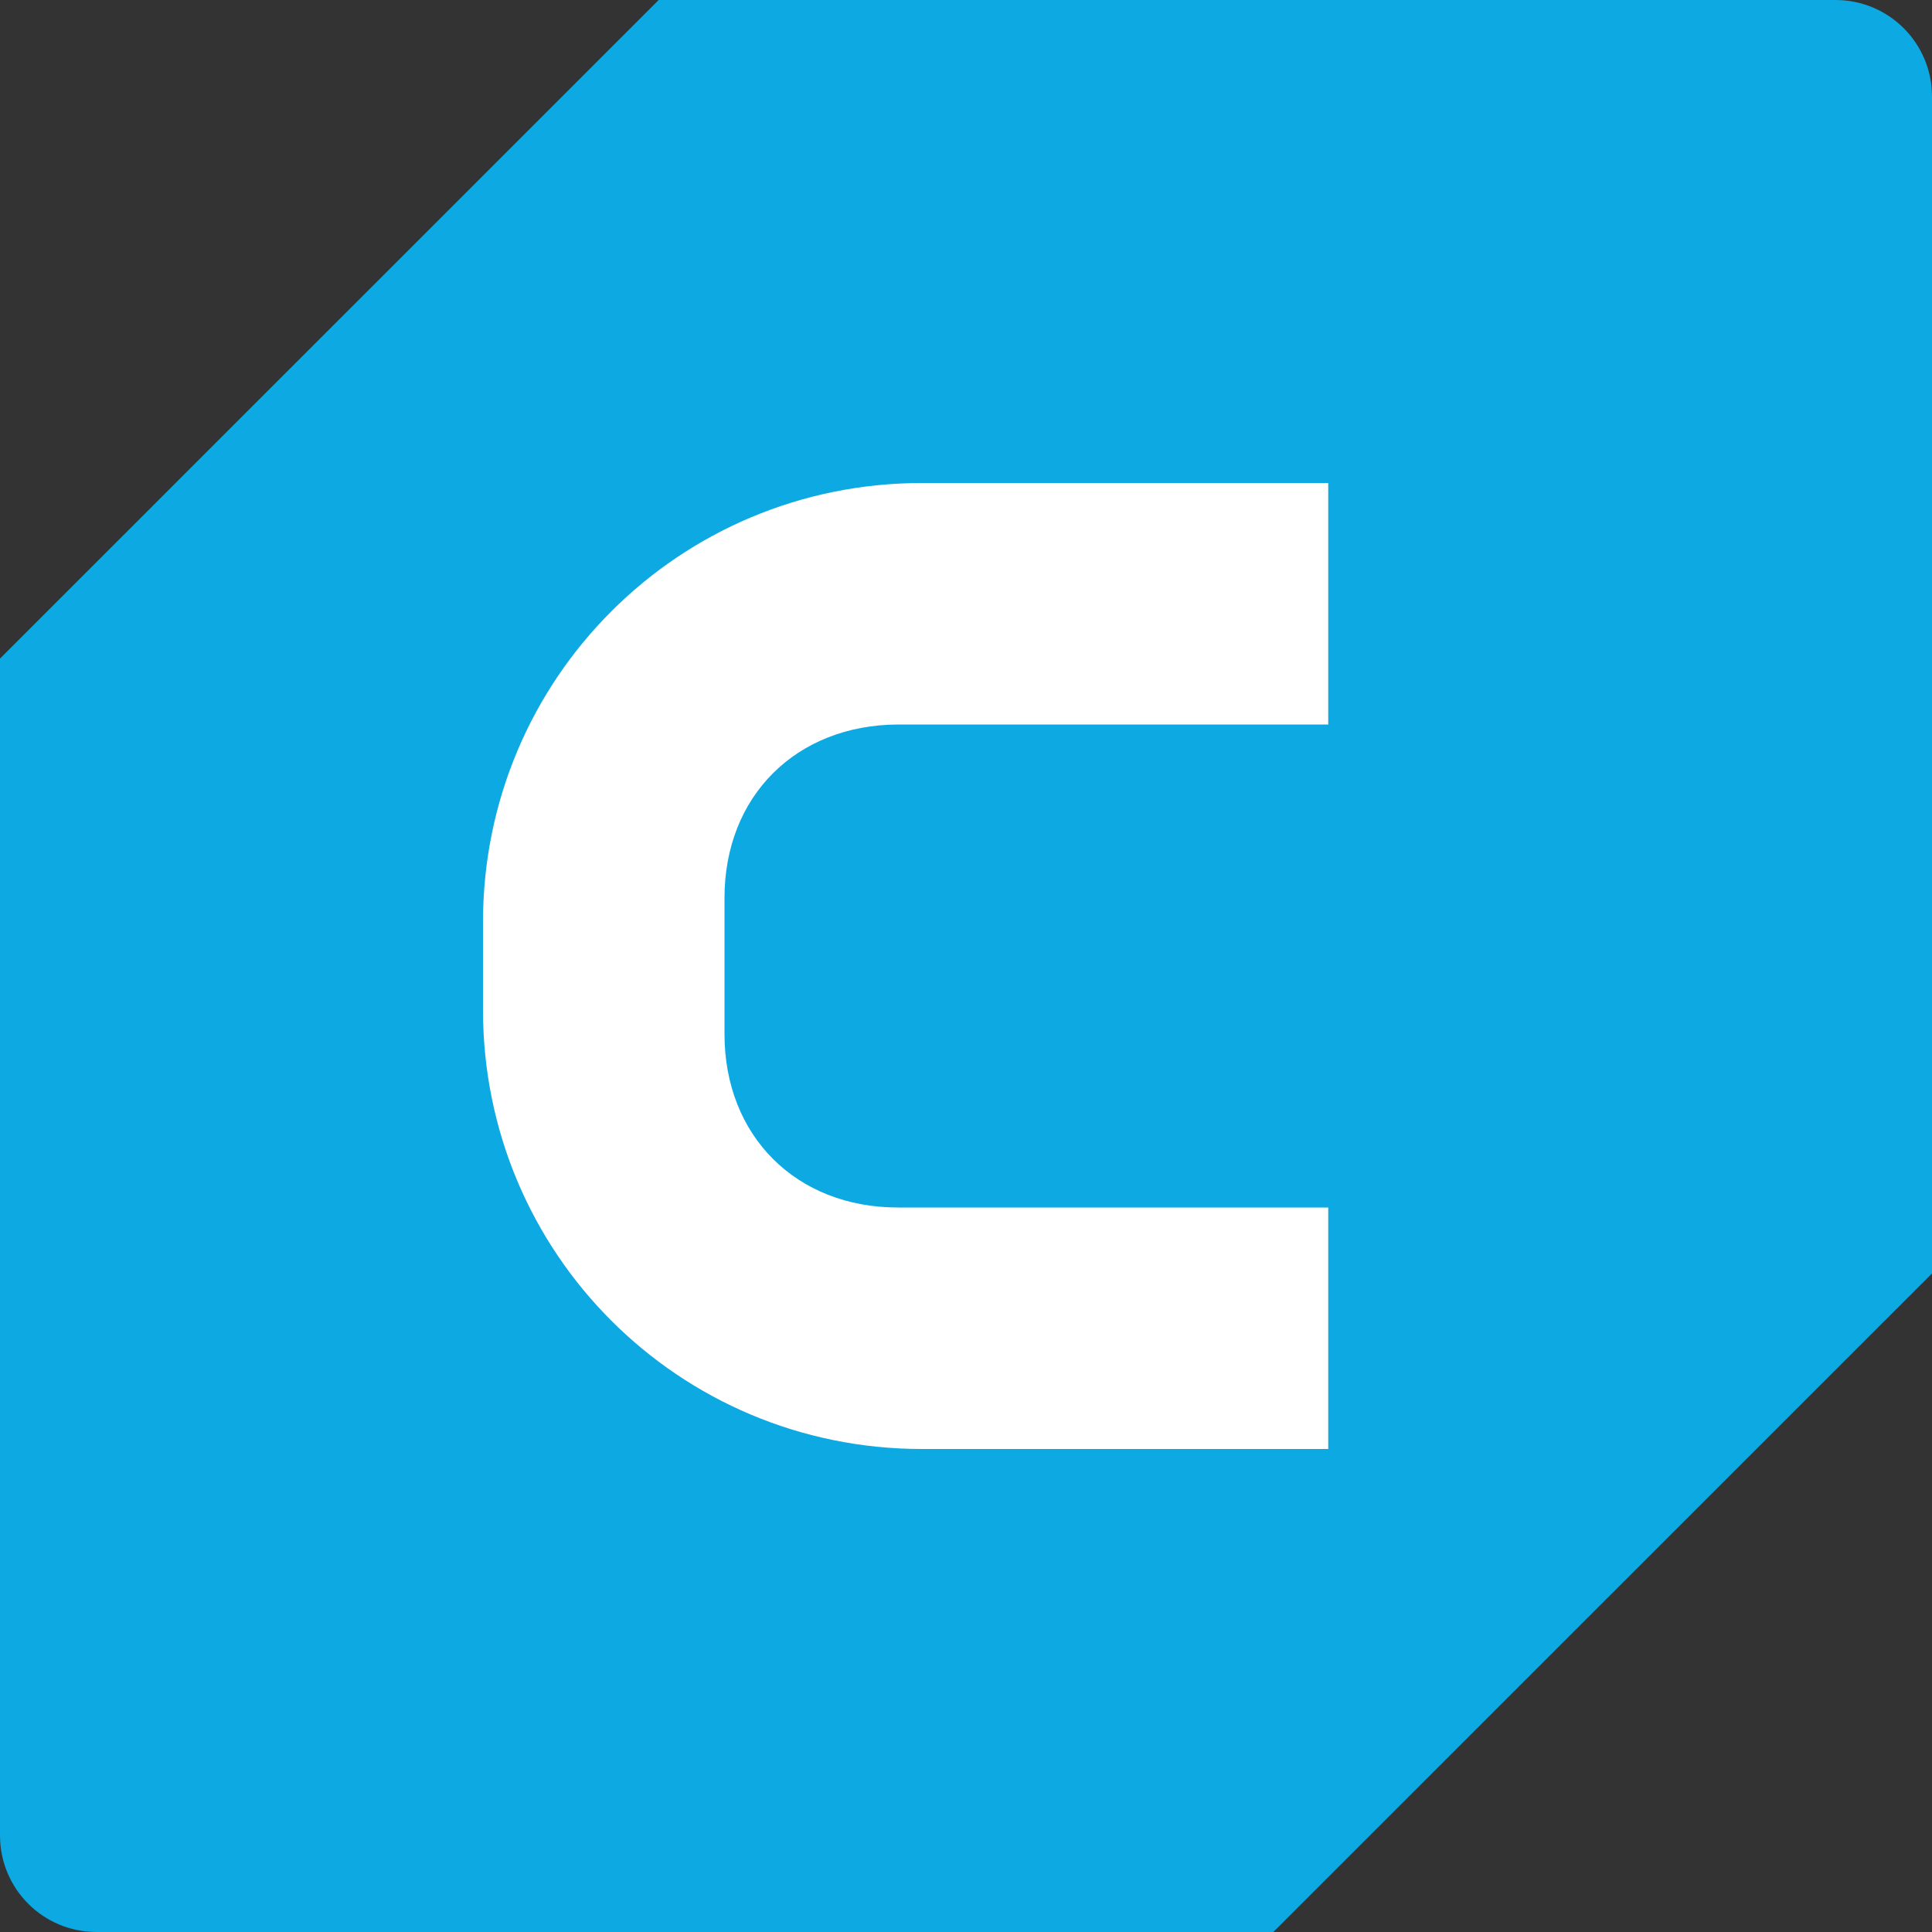
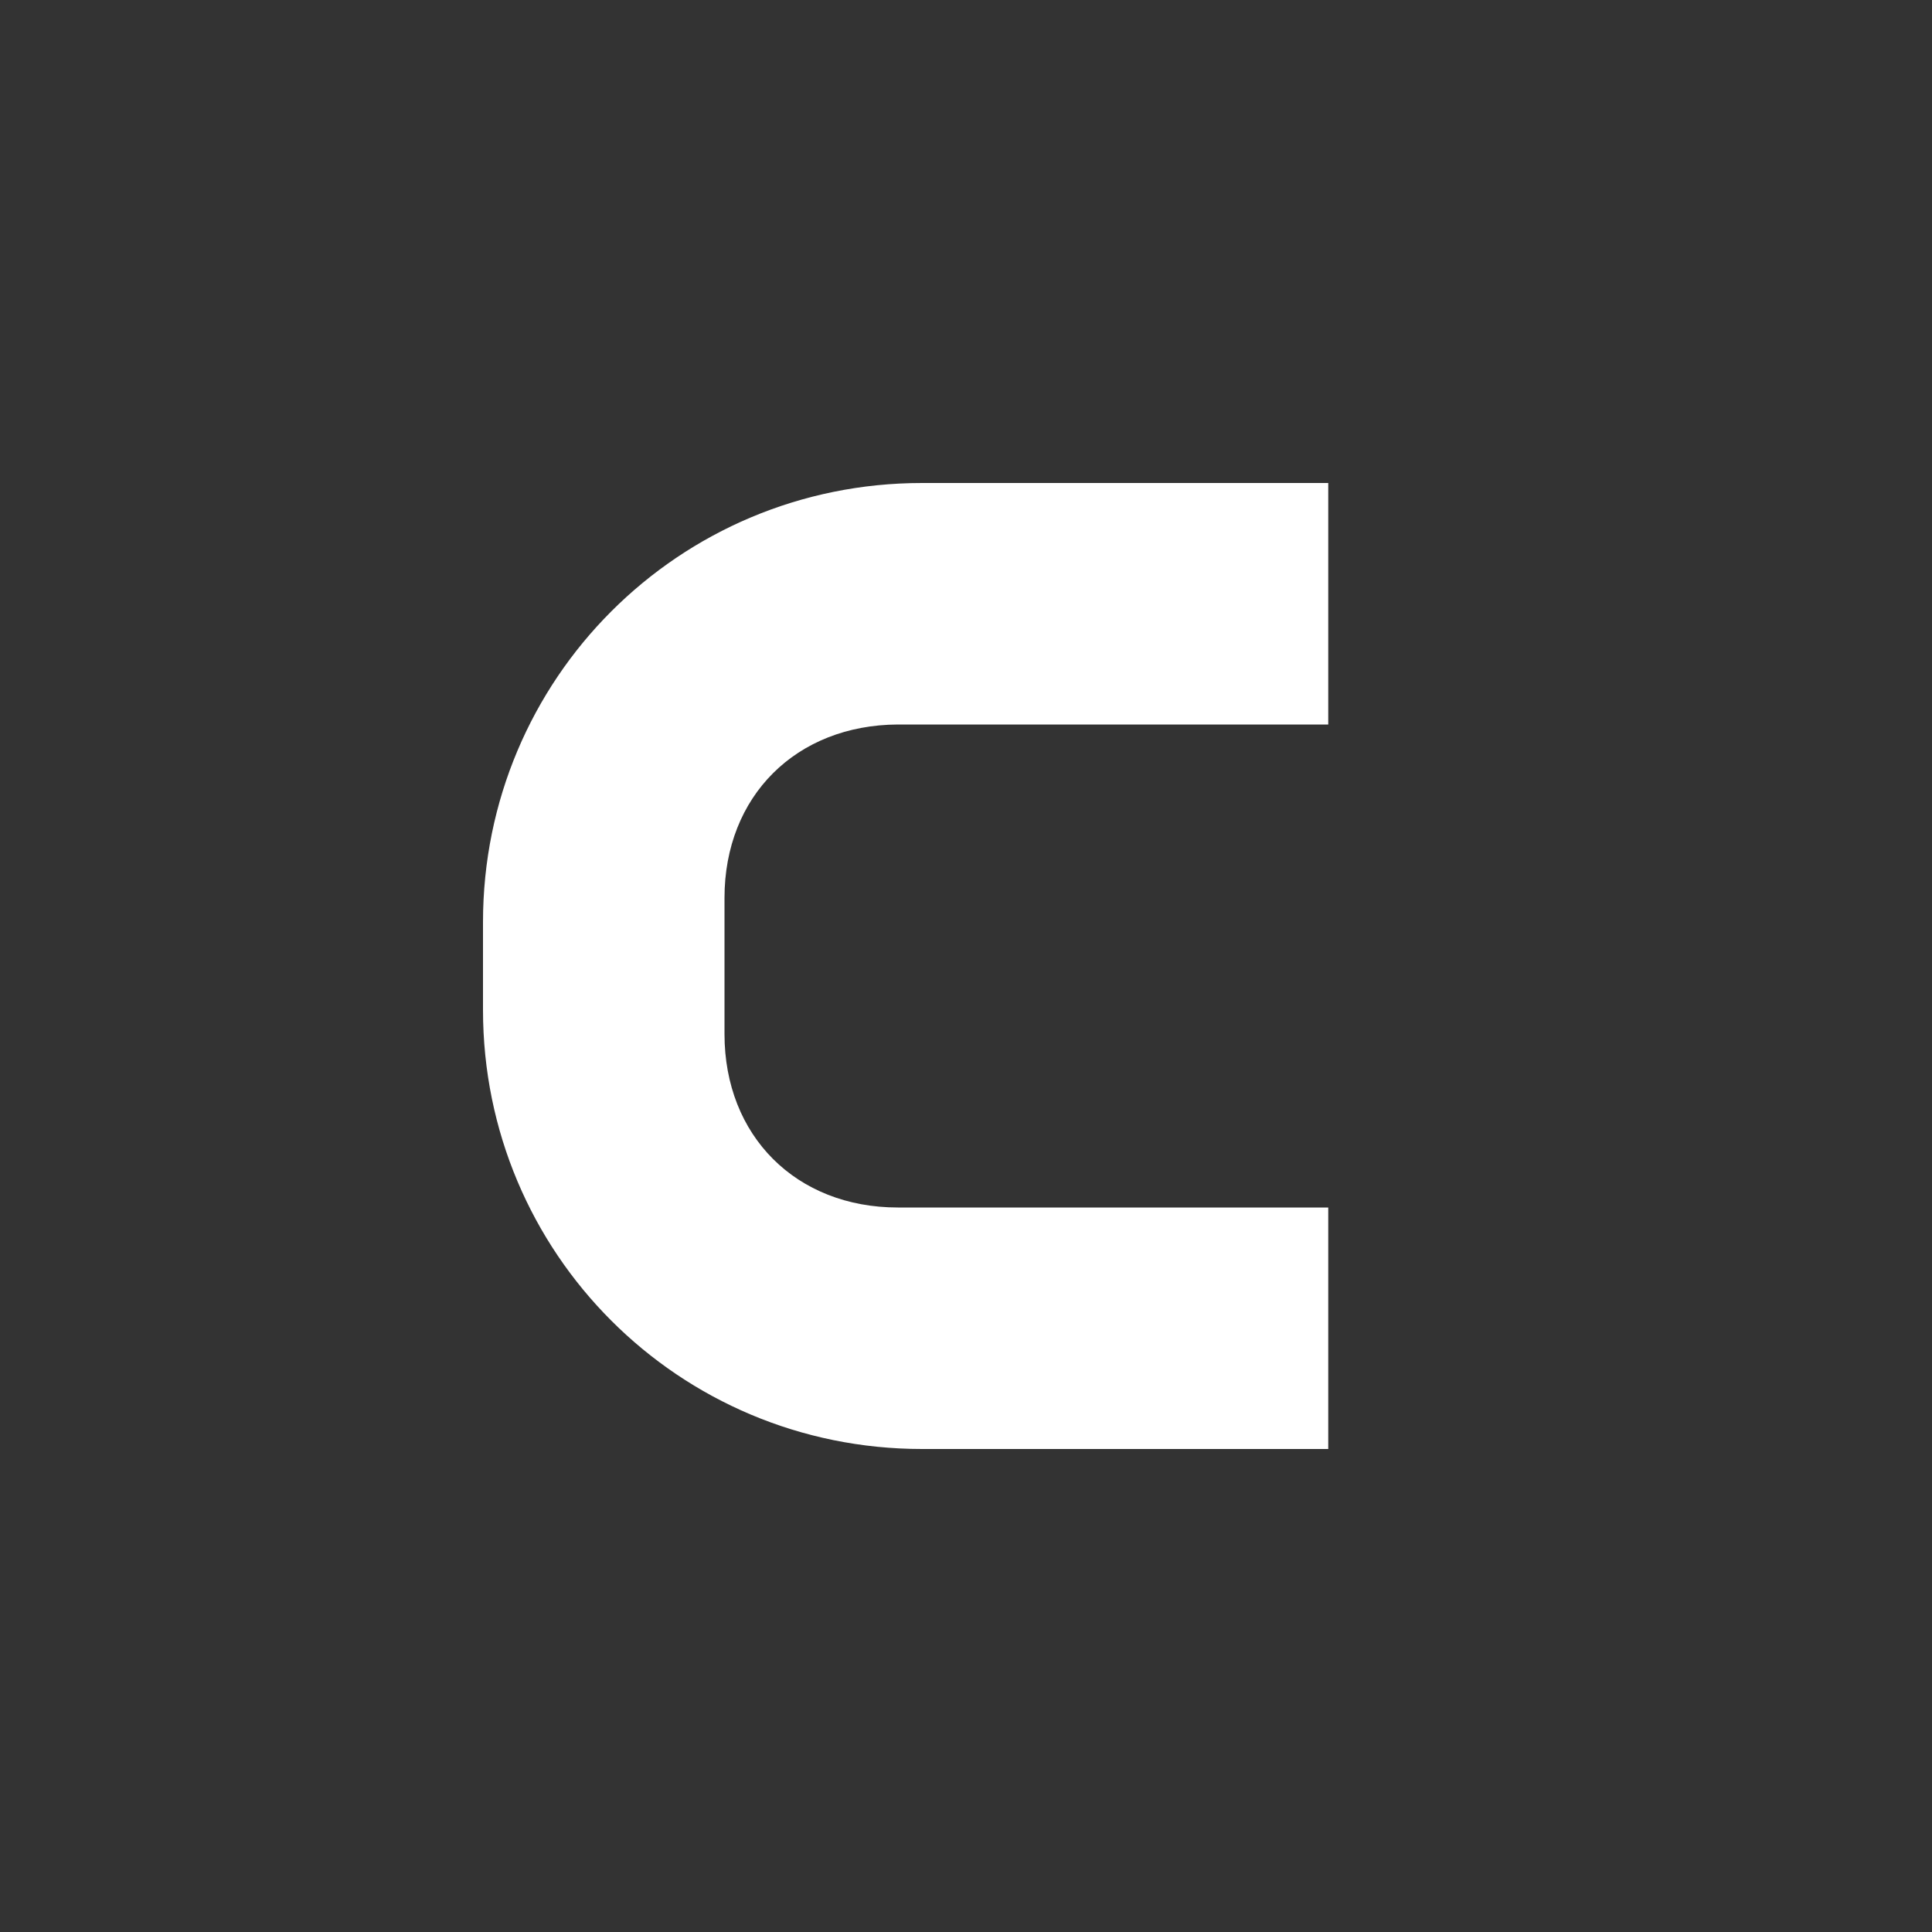
<svg xmlns="http://www.w3.org/2000/svg" width="16" height="16" version="1">
  <rect width="100%" height="100%" fill="#333333" stroke="none" />
-   <path style="fill:#0ca9e3" d="M 5.455,0 0,5.454 V 15.2 C 0,15.643 0.357,16 0.8,16 H 8 10.545 L 16,10.546 V 0.8 C 16,0.357 15.643,0 15.2,0 H 8 Z" />
  <path style="fill:#ffffff" d="M 7.636,4 C 5.622,4 4,5.622 4,7.636 V 8.364 C 4,10.378 5.622,12 7.636,12 H 11 V 10 H 7.436 C 6.593,10 6,9.407 6,8.564 V 7.436 C 6,6.593 6.593,6.004 7.436,6 H 11 V 4 Z" />
</svg>